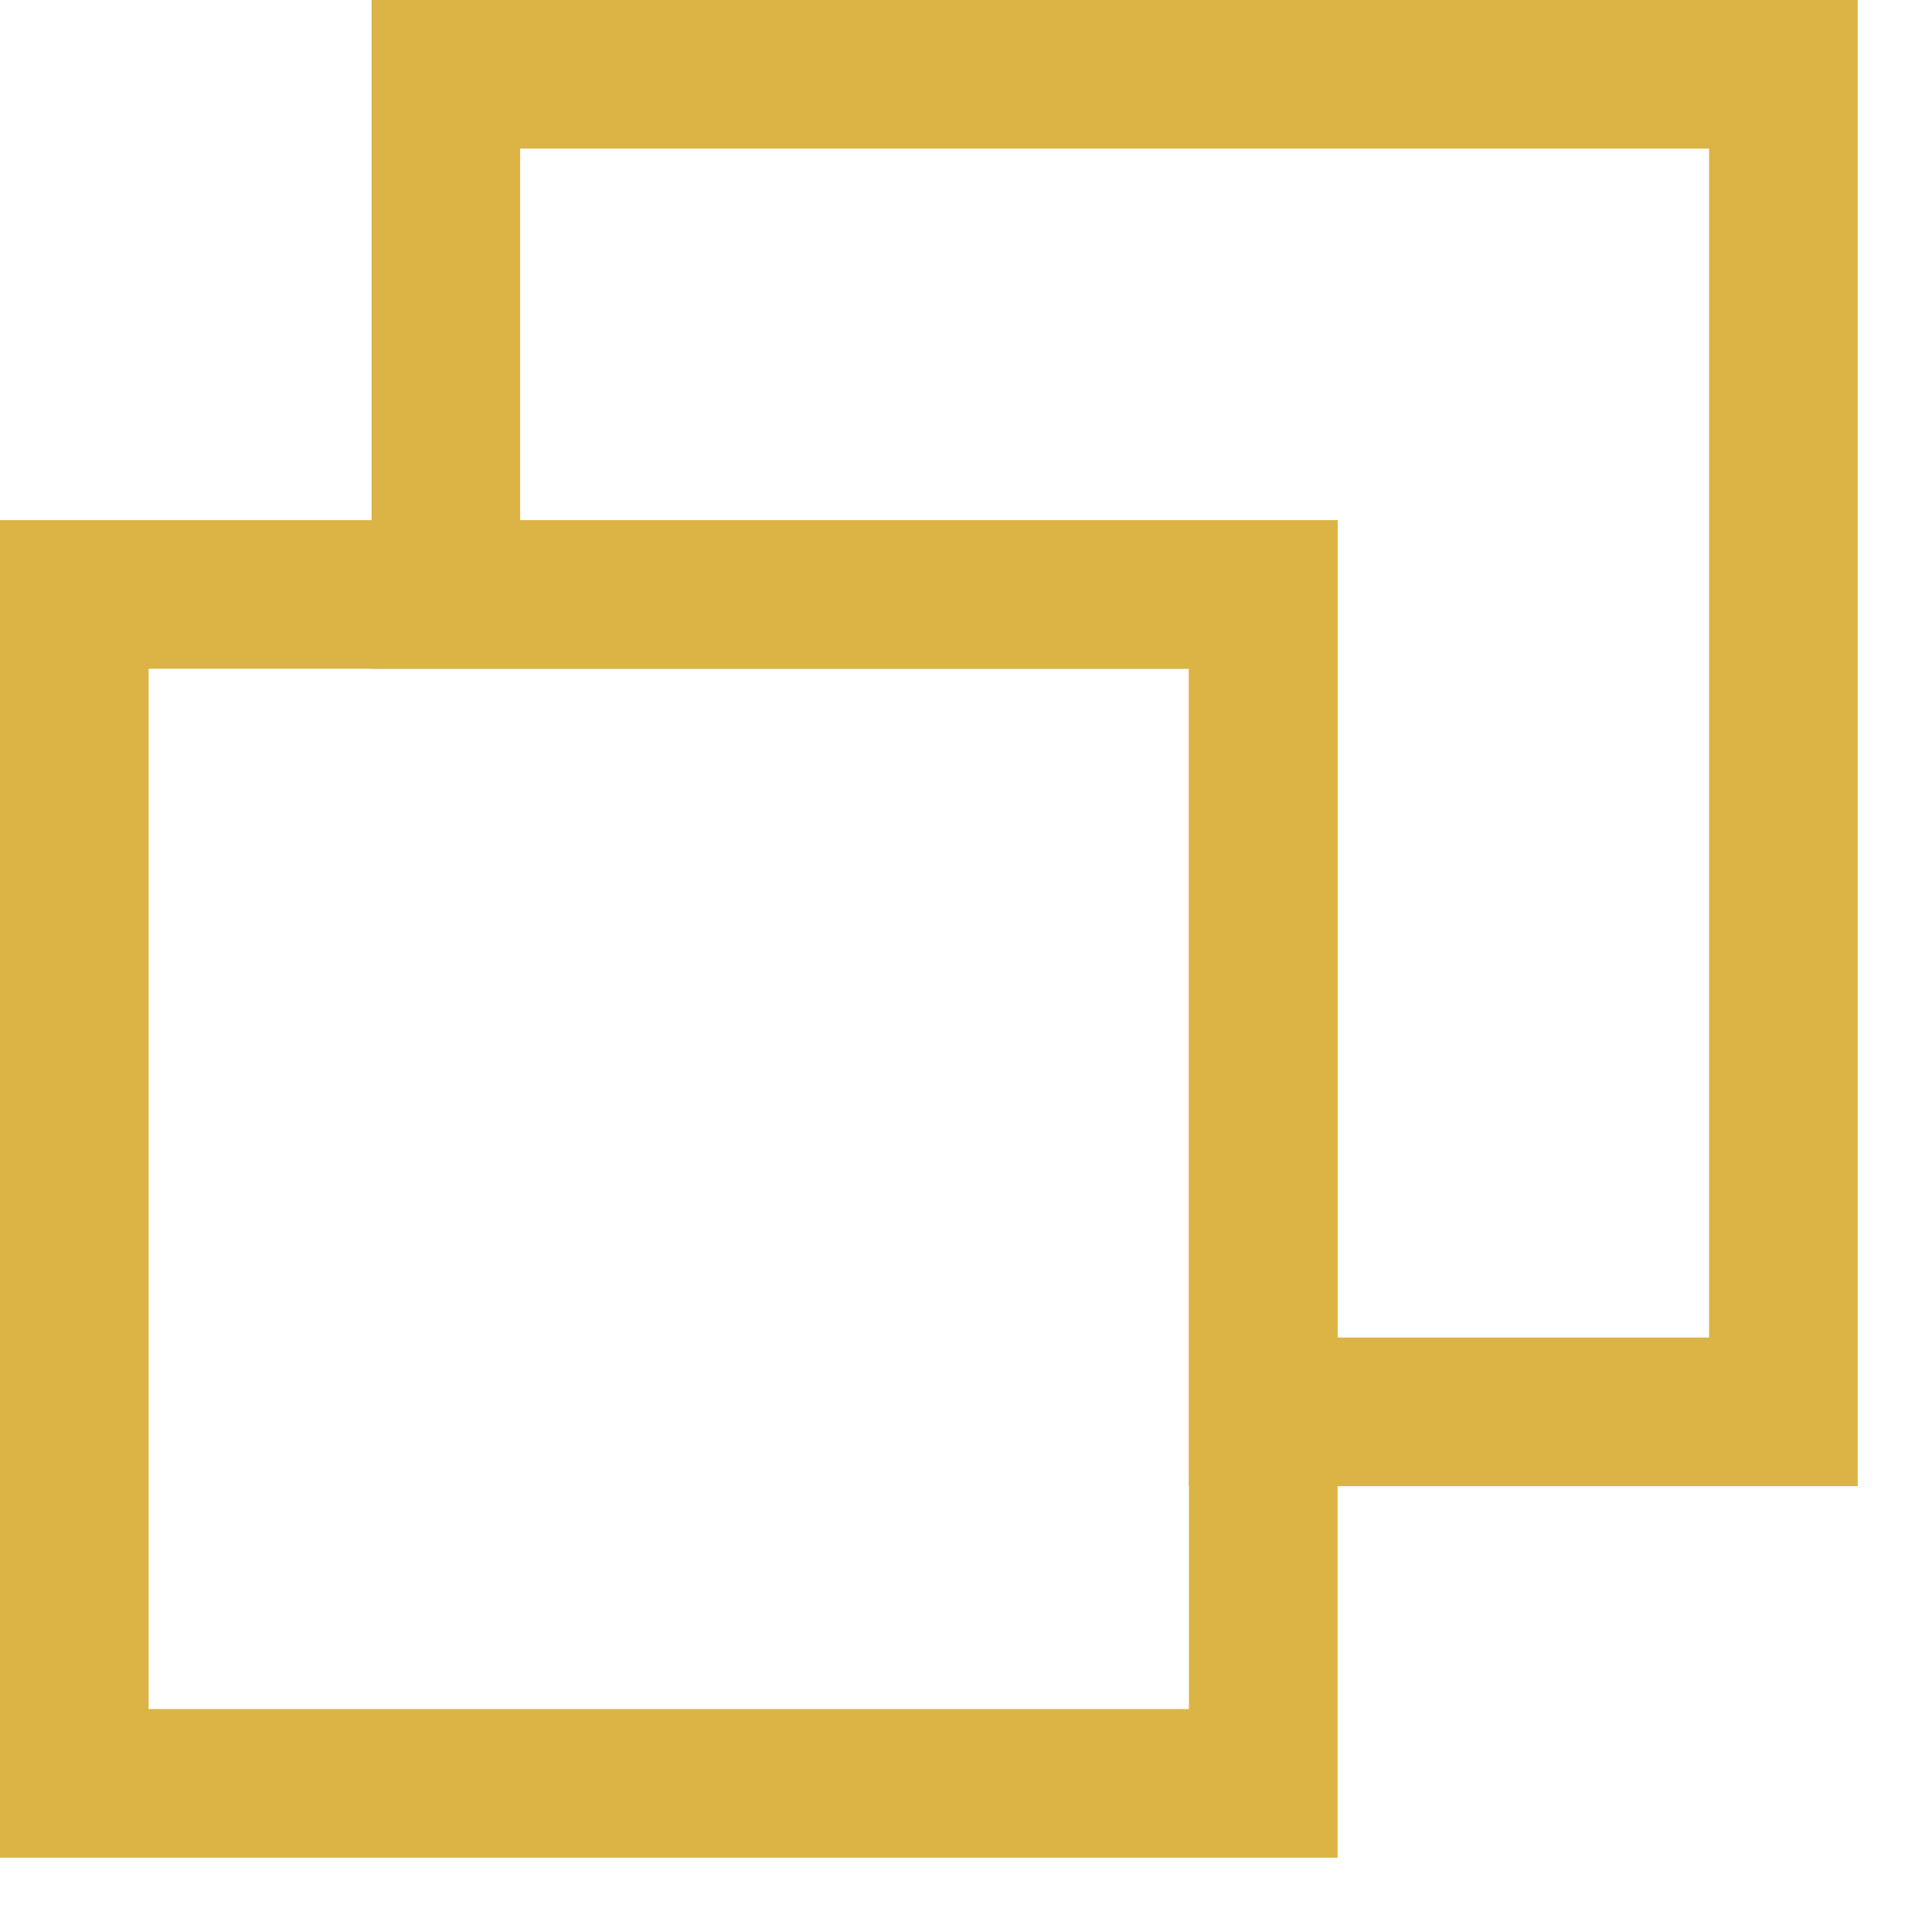
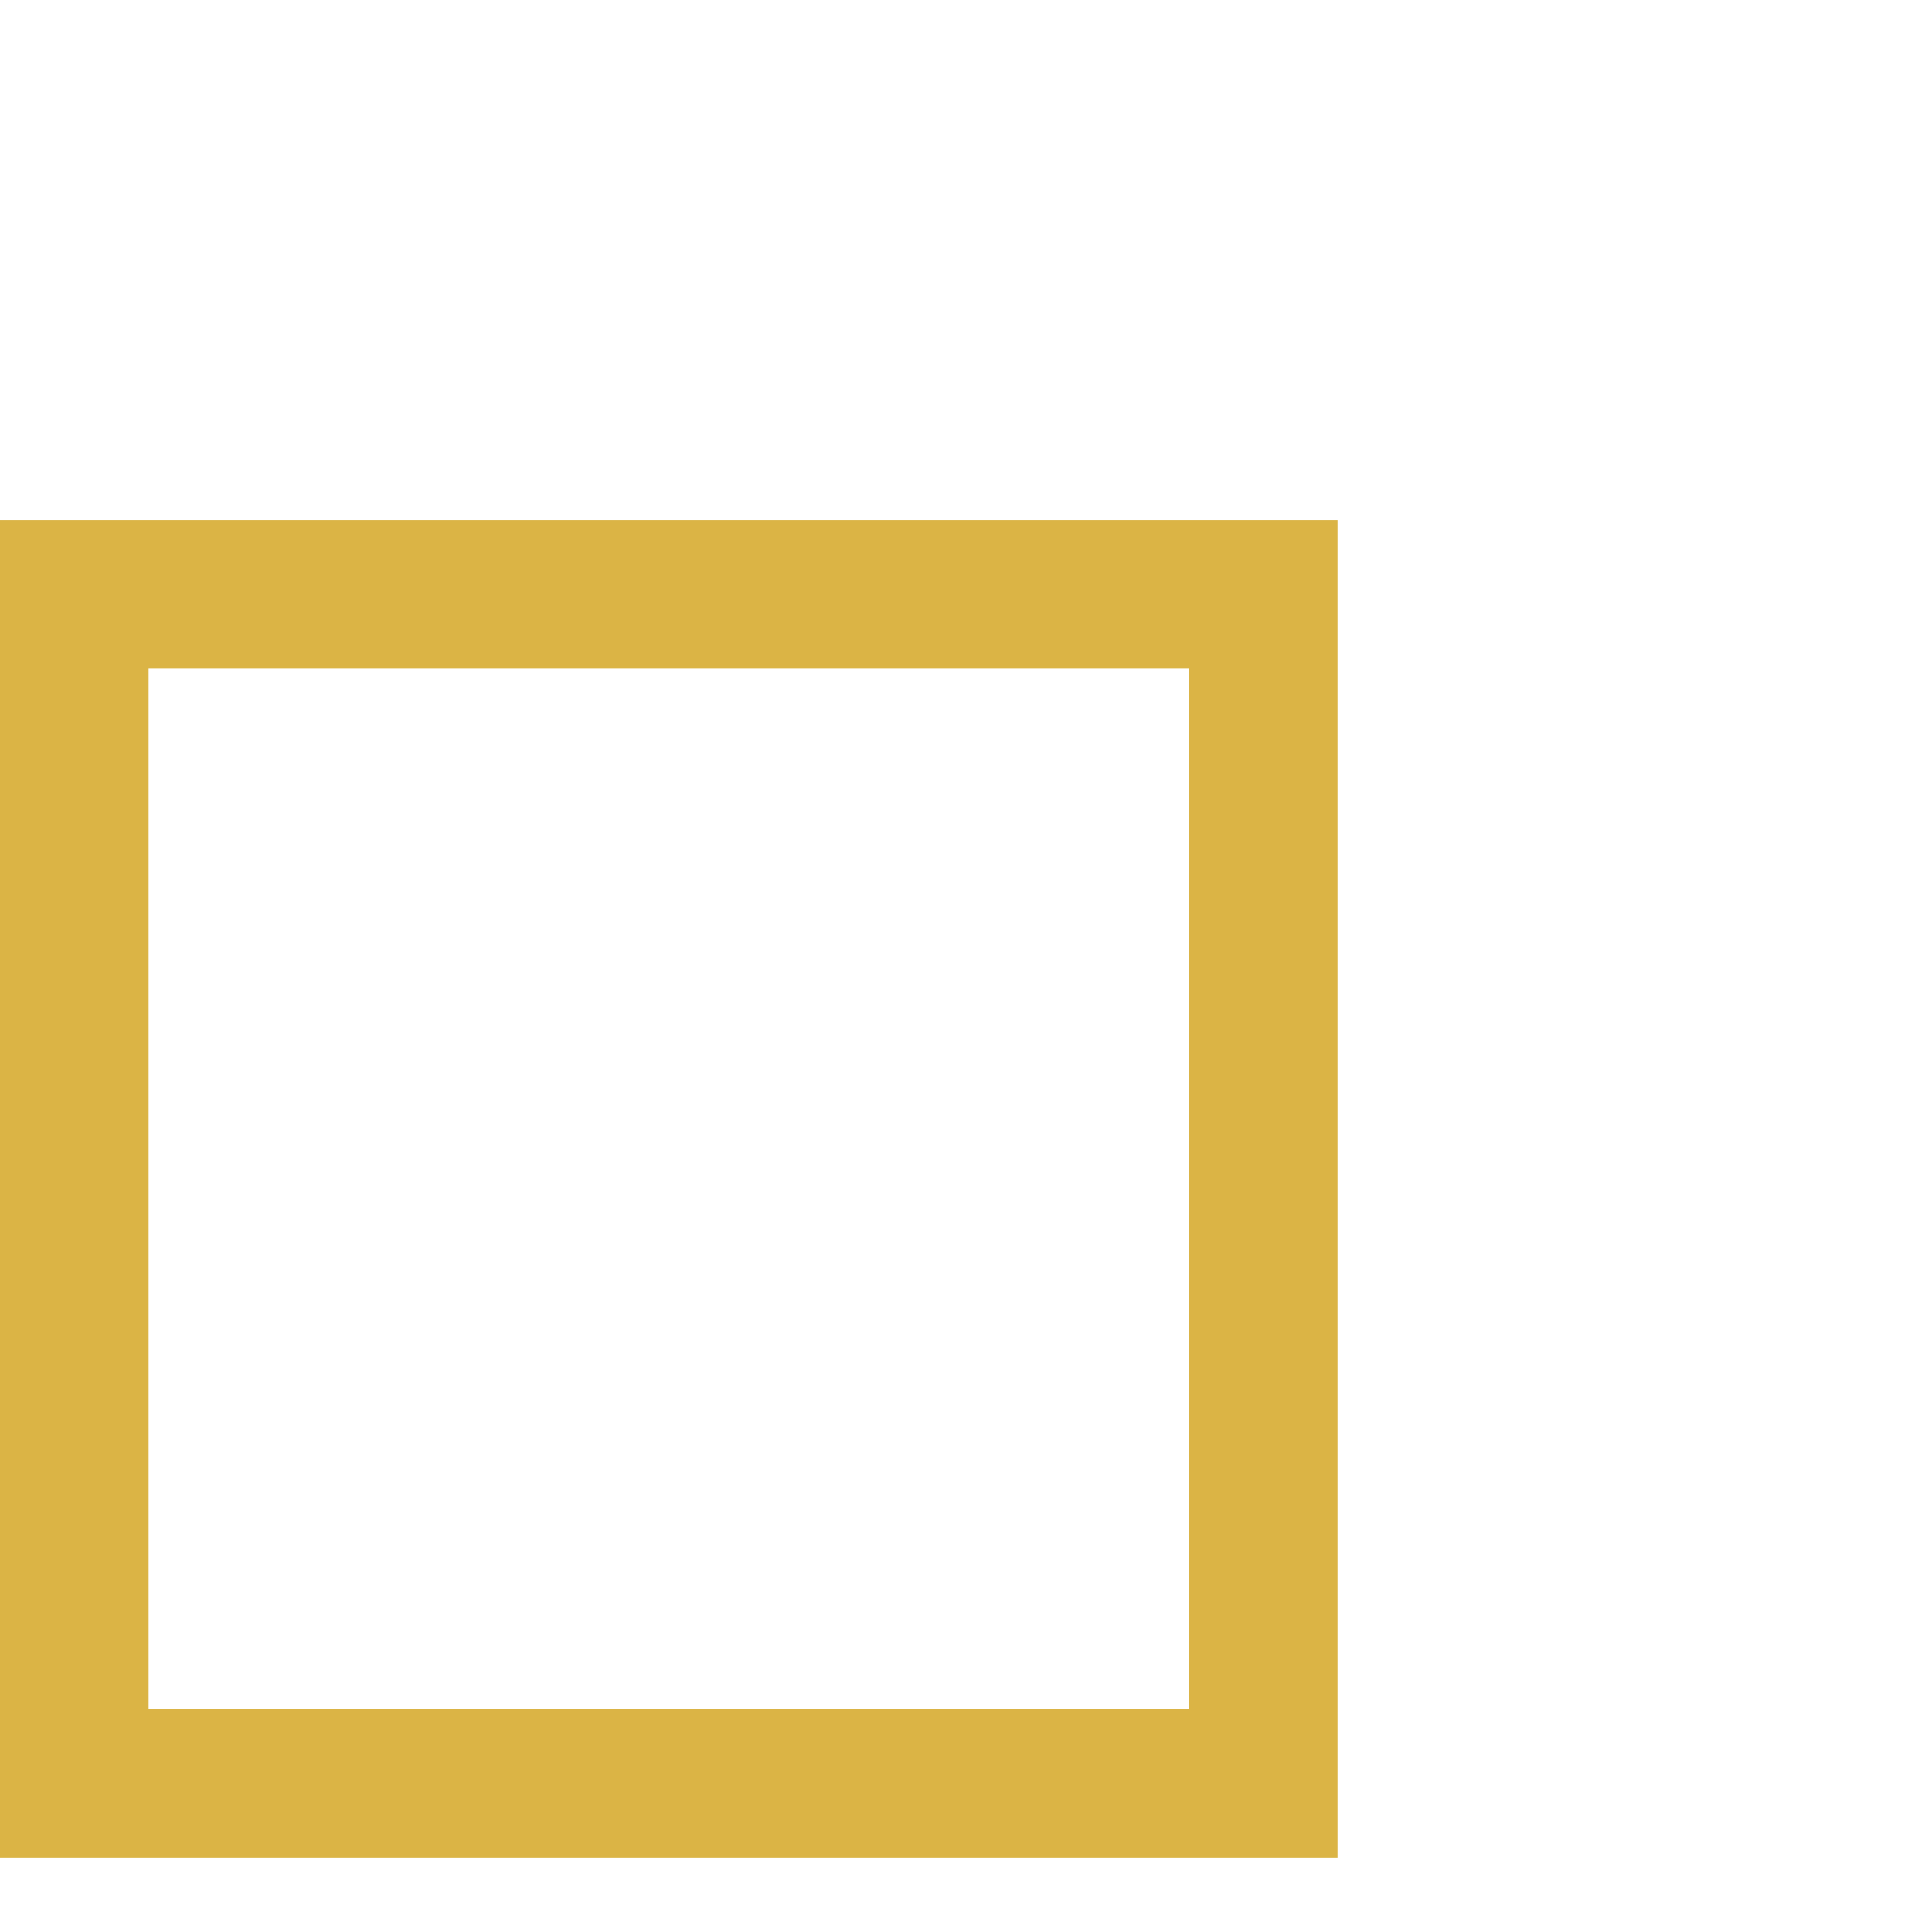
<svg xmlns="http://www.w3.org/2000/svg" width="13" height="13" viewBox="0 0 13 13" fill="none">
  <g opacity="0.8">
    <rect x="0.5" y="4" width="8" height="8" stroke="#D2A117" />
-     <path d="M12 0.5V9.5H8.5V4H3V0.5H12Z" stroke="#D2A117" />
  </g>
</svg>